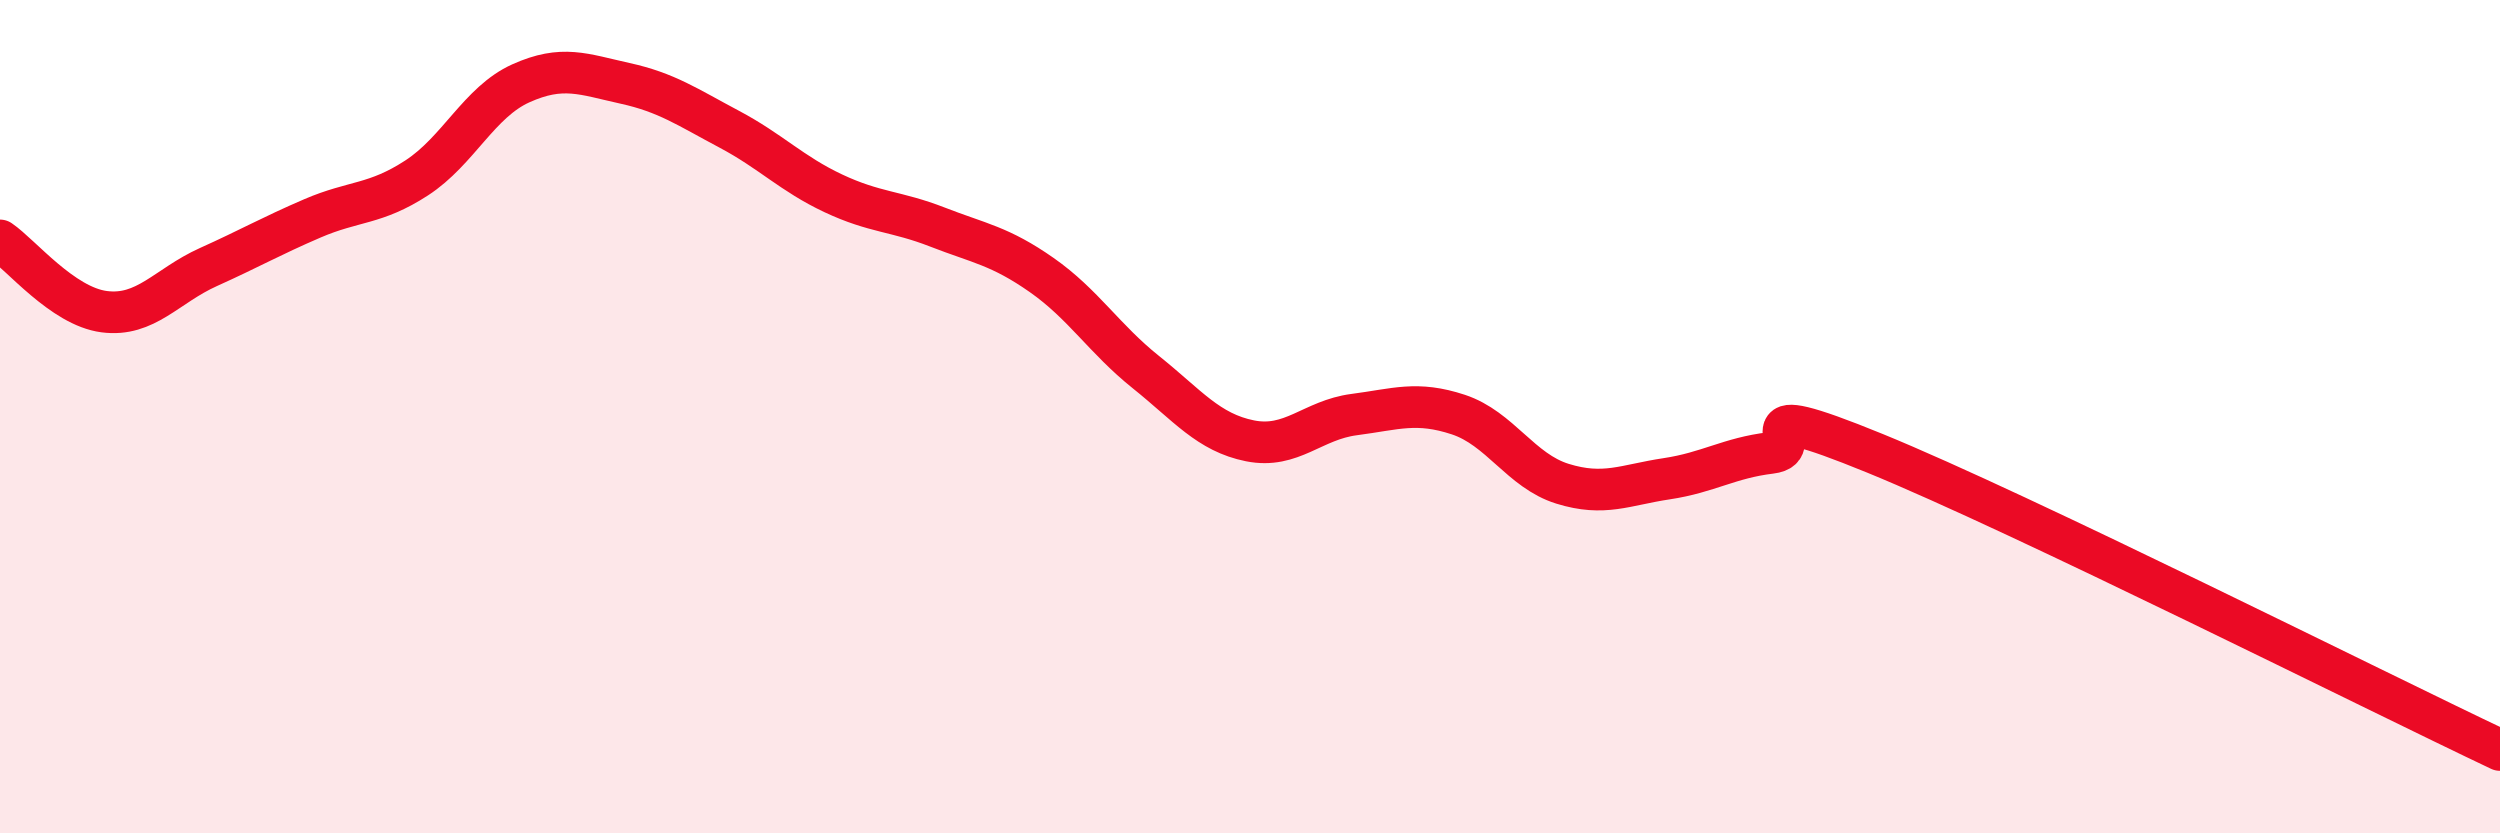
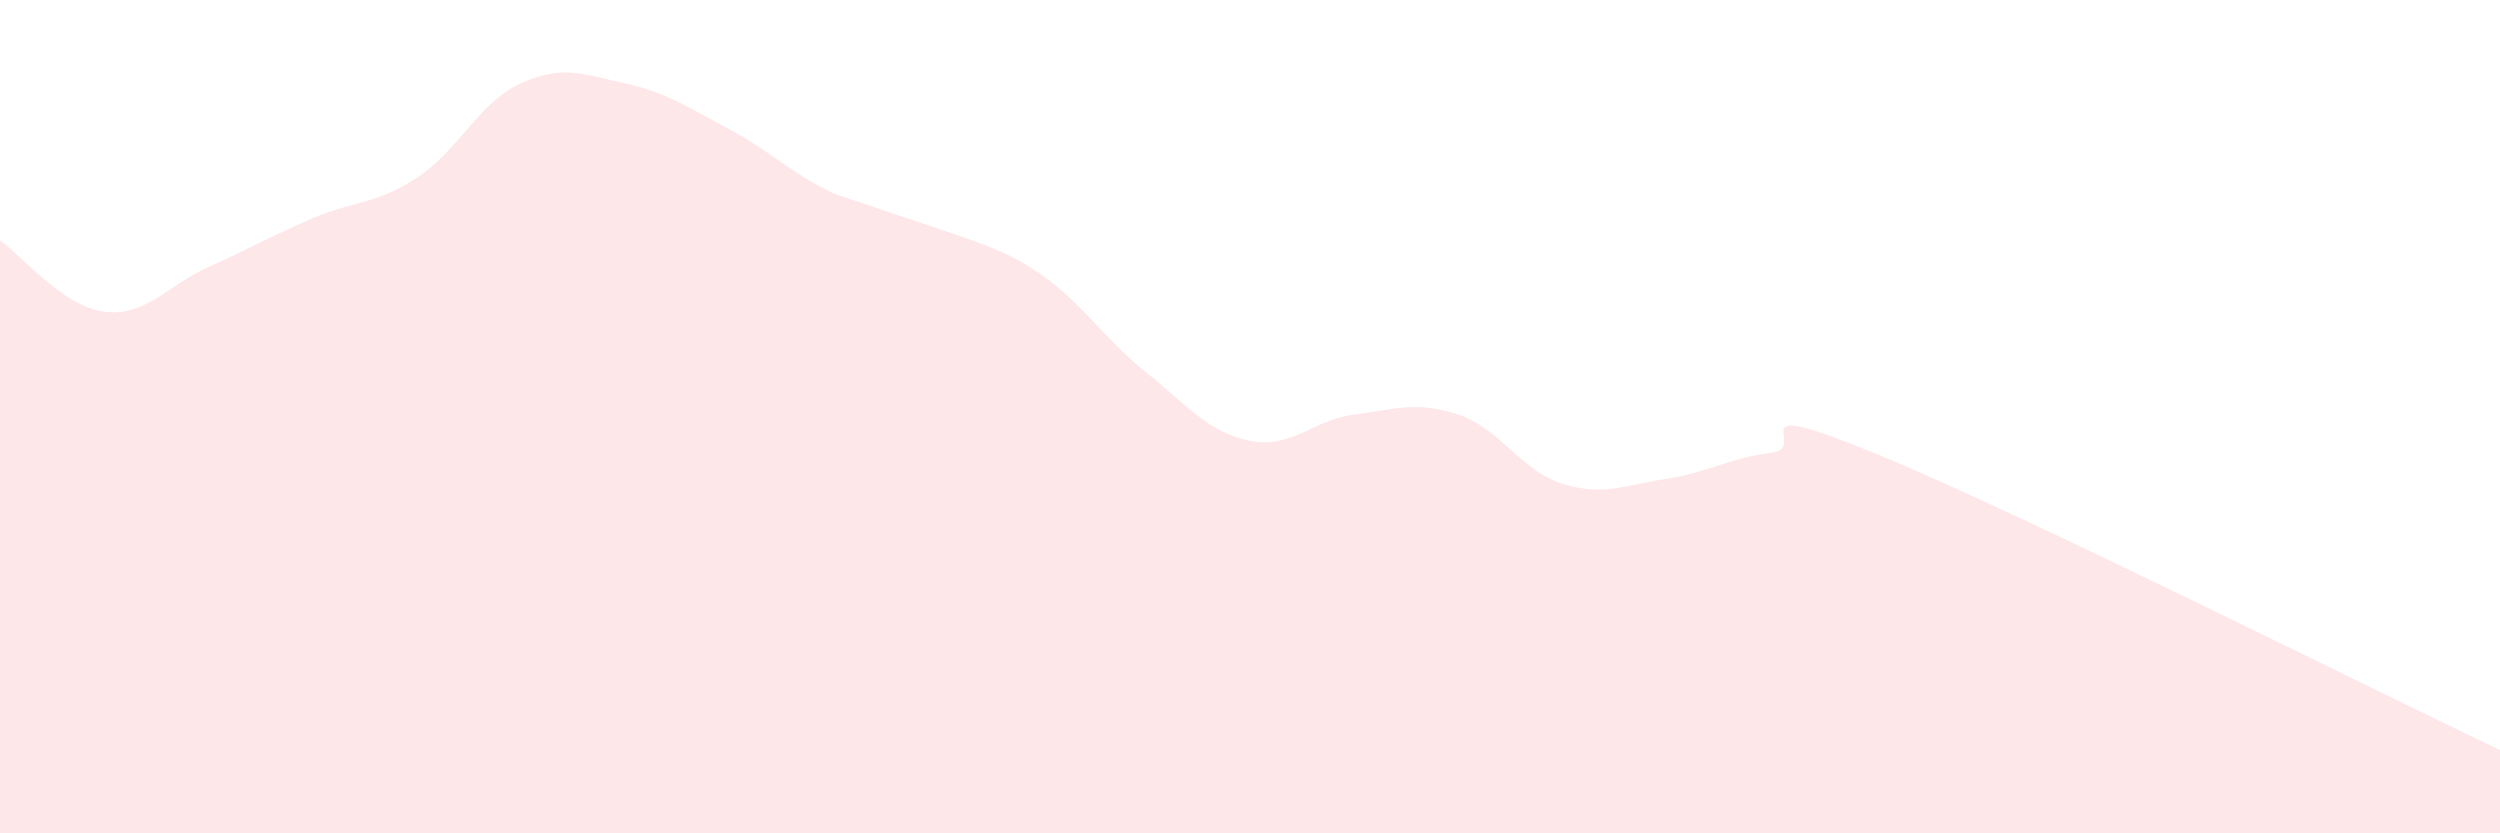
<svg xmlns="http://www.w3.org/2000/svg" width="60" height="20" viewBox="0 0 60 20">
-   <path d="M 0,5.77 C 0.5,6.11 1.5,7.35 2.5,7.48 C 3.5,7.61 4,6.86 5,6.41 C 6,5.96 6.5,5.67 7.5,5.24 C 8.5,4.81 9,4.92 10,4.27 C 11,3.62 11.5,2.45 12.5,2 C 13.5,1.55 14,1.78 15,2 C 16,2.22 16.5,2.57 17.5,3.1 C 18.5,3.63 19,4.17 20,4.64 C 21,5.11 21.5,5.06 22.5,5.45 C 23.5,5.84 24,5.9 25,6.6 C 26,7.3 26.5,8.13 27.5,8.93 C 28.5,9.73 29,10.38 30,10.58 C 31,10.78 31.5,10.08 32.5,9.95 C 33.5,9.82 34,9.62 35,9.95 C 36,10.28 36.5,11.3 37.5,11.61 C 38.5,11.92 39,11.64 40,11.49 C 41,11.34 41.5,10.99 42.5,10.87 C 43.5,10.75 41.5,9.45 45,10.88 C 48.5,12.31 57,16.58 60,18L60 20L0 20Z" fill="#EB0A25" opacity="0.1" stroke-linecap="round" stroke-linejoin="round" />
-   <path d="M 0,5.77 C 0.5,6.11 1.5,7.35 2.5,7.48 C 3.5,7.61 4,6.86 5,6.41 C 6,5.96 6.5,5.67 7.5,5.24 C 8.5,4.81 9,4.92 10,4.27 C 11,3.62 11.5,2.45 12.5,2 C 13.5,1.55 14,1.78 15,2 C 16,2.22 16.5,2.57 17.5,3.1 C 18.5,3.63 19,4.17 20,4.64 C 21,5.11 21.5,5.06 22.5,5.45 C 23.5,5.84 24,5.9 25,6.6 C 26,7.3 26.5,8.13 27.5,8.93 C 28.5,9.73 29,10.38 30,10.58 C 31,10.78 31.5,10.08 32.5,9.95 C 33.5,9.82 34,9.62 35,9.95 C 36,10.28 36.5,11.3 37.5,11.61 C 38.5,11.92 39,11.64 40,11.49 C 41,11.34 41.5,10.99 42.5,10.87 C 43.5,10.75 41.5,9.45 45,10.88 C 48.5,12.31 57,16.58 60,18" stroke="#EB0A25" stroke-width="1" fill="none" stroke-linecap="round" stroke-linejoin="round" />
+   <path d="M 0,5.77 C 0.5,6.11 1.5,7.35 2.5,7.48 C 3.5,7.61 4,6.86 5,6.41 C 6,5.96 6.5,5.67 7.5,5.24 C 8.5,4.81 9,4.92 10,4.27 C 11,3.62 11.5,2.45 12.5,2 C 13.5,1.55 14,1.78 15,2 C 16,2.22 16.5,2.57 17.5,3.1 C 18.5,3.63 19,4.17 20,4.64 C 23.5,5.84 24,5.9 25,6.6 C 26,7.3 26.5,8.13 27.5,8.93 C 28.5,9.73 29,10.38 30,10.58 C 31,10.78 31.5,10.08 32.5,9.95 C 33.5,9.82 34,9.62 35,9.95 C 36,10.28 36.5,11.3 37.5,11.61 C 38.5,11.92 39,11.64 40,11.49 C 41,11.34 41.5,10.99 42.5,10.87 C 43.5,10.75 41.5,9.45 45,10.88 C 48.5,12.31 57,16.58 60,18L60 20L0 20Z" fill="#EB0A25" opacity="0.1" stroke-linecap="round" stroke-linejoin="round" />
</svg>